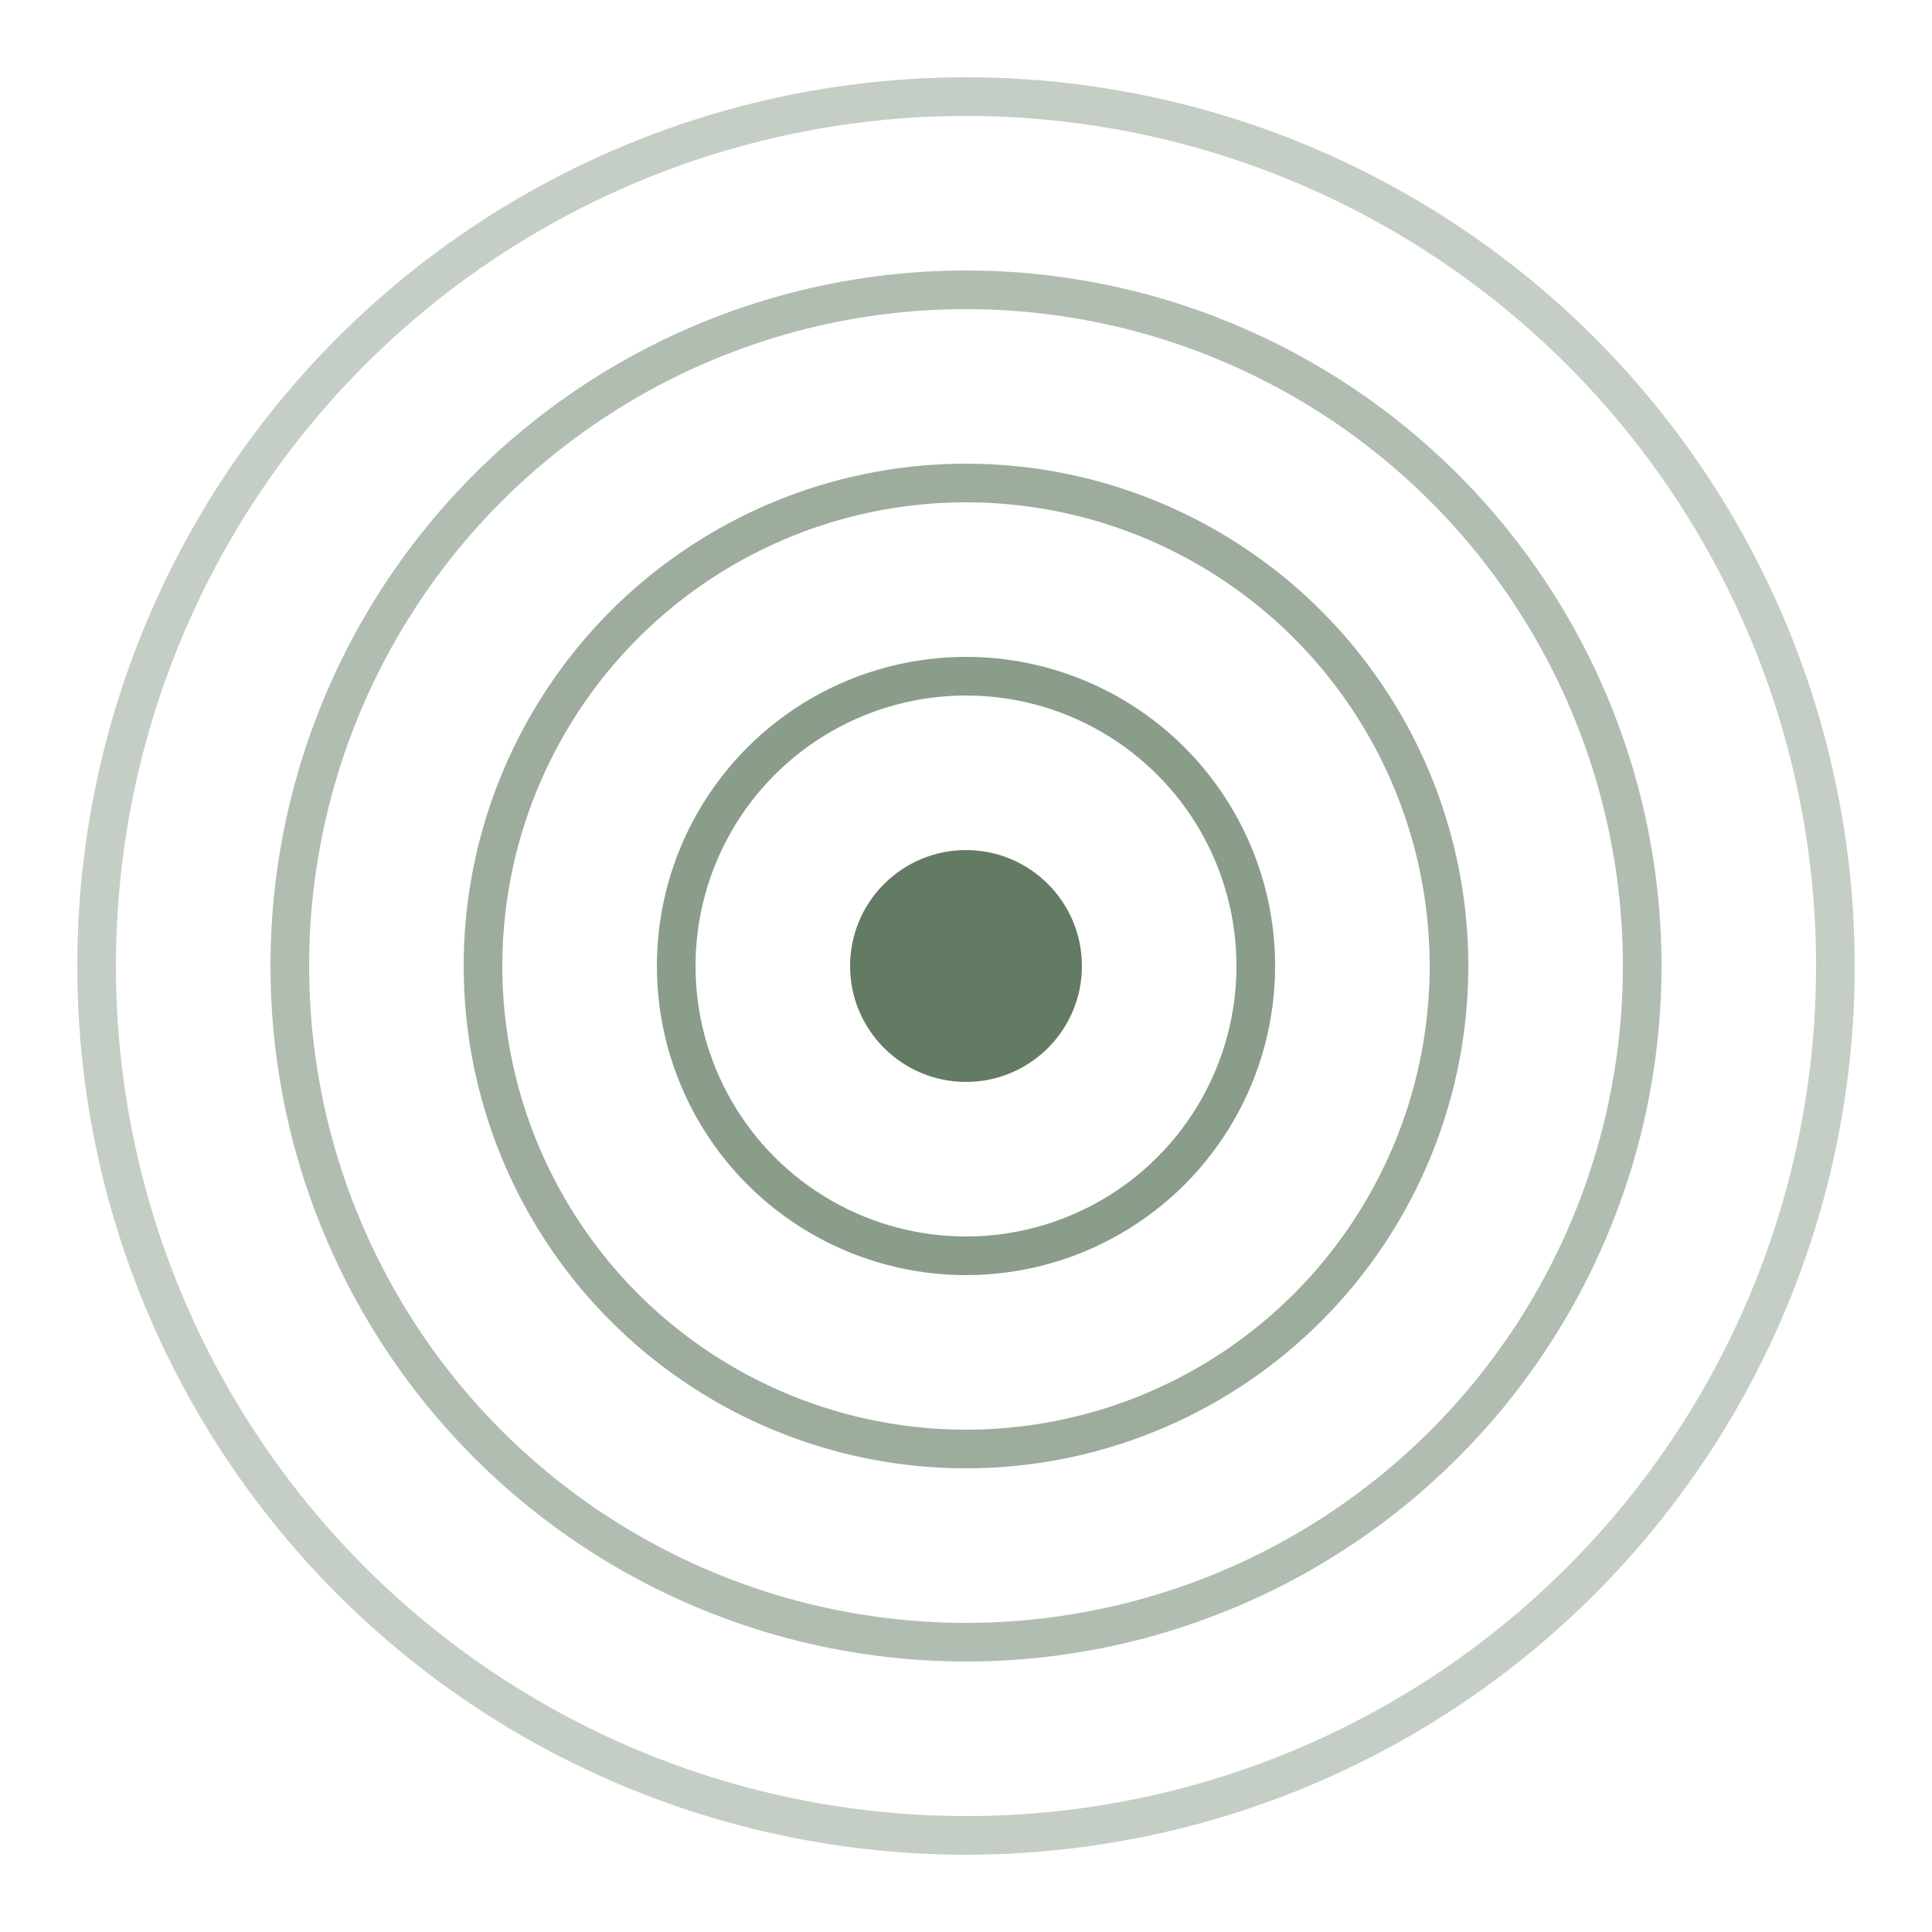
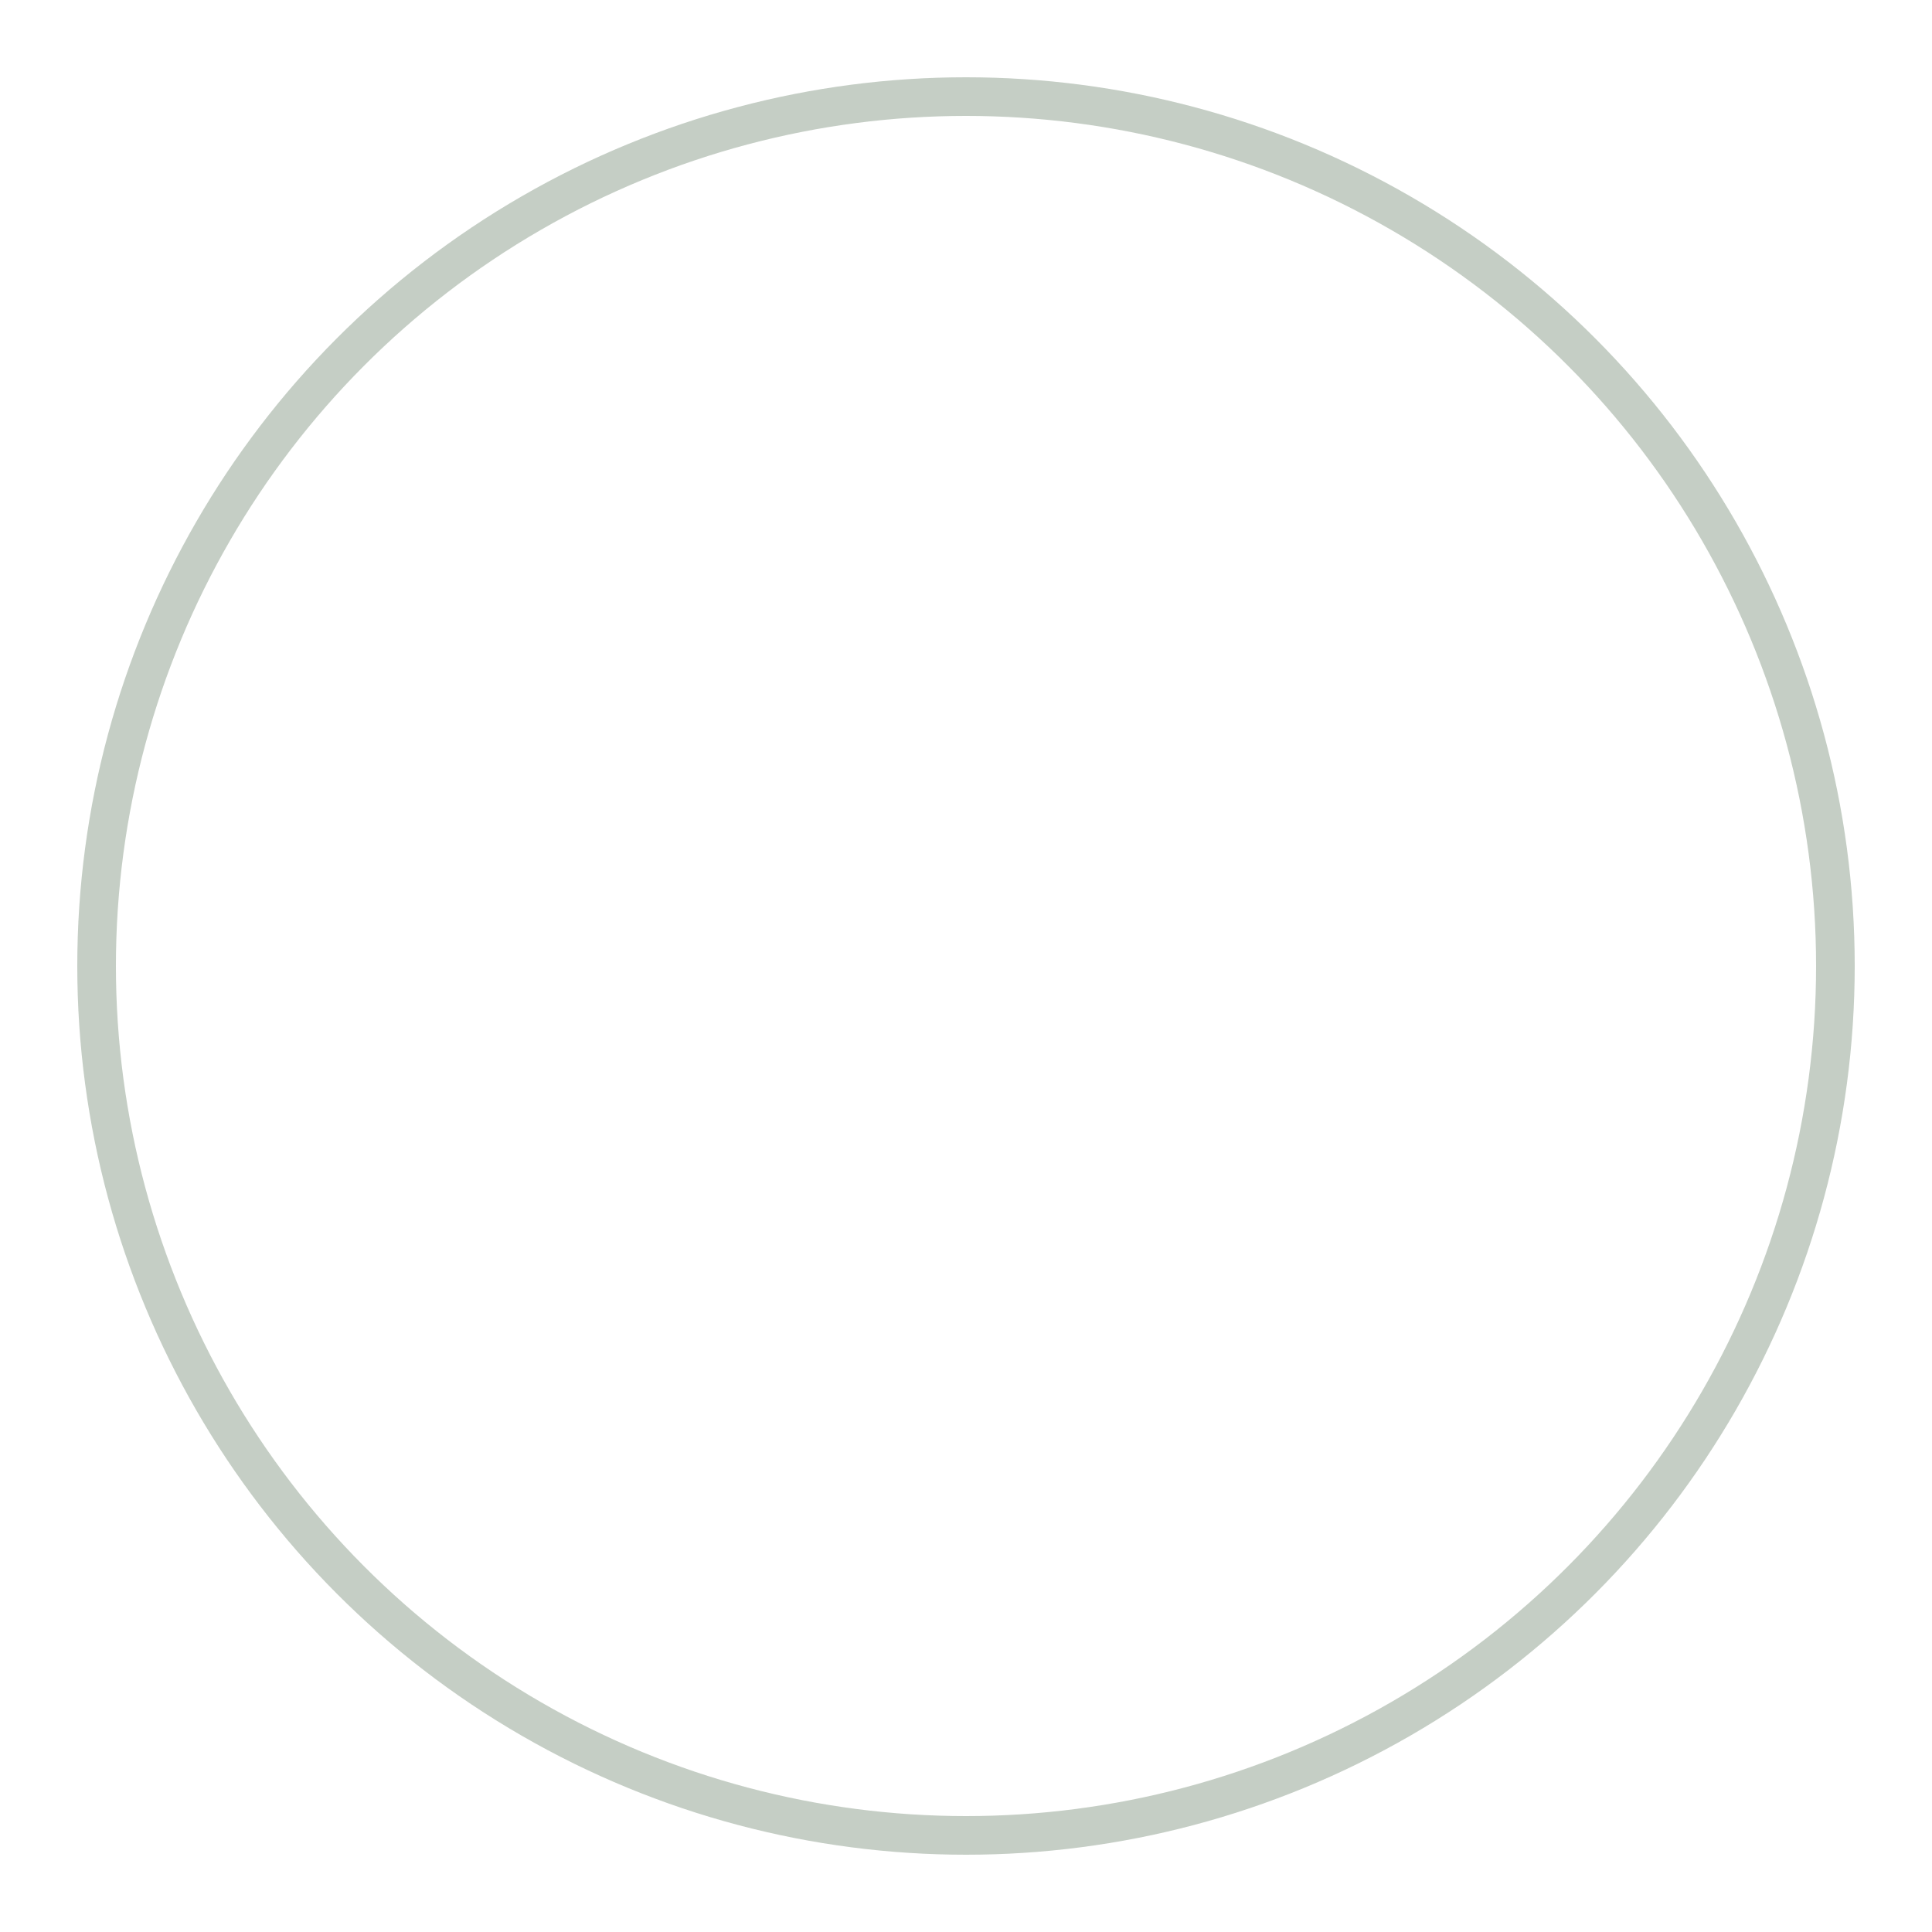
<svg xmlns="http://www.w3.org/2000/svg" viewBox="0 0 100 100" fill="none">
  <circle cx="50" cy="50" r="45" stroke="#3d5a3d" stroke-width="2" opacity="0.3" />
-   <circle cx="50" cy="50" r="35" stroke="#3d5a3d" stroke-width="2" opacity="0.4" />
-   <circle cx="50" cy="50" r="25" stroke="#3d5a3d" stroke-width="2" opacity="0.5" />
-   <circle cx="50" cy="50" r="15" stroke="#3d5a3d" stroke-width="2" opacity="0.6" />
-   <circle cx="50" cy="50" r="6" fill="#3d5a3d" opacity="0.8" />
</svg>